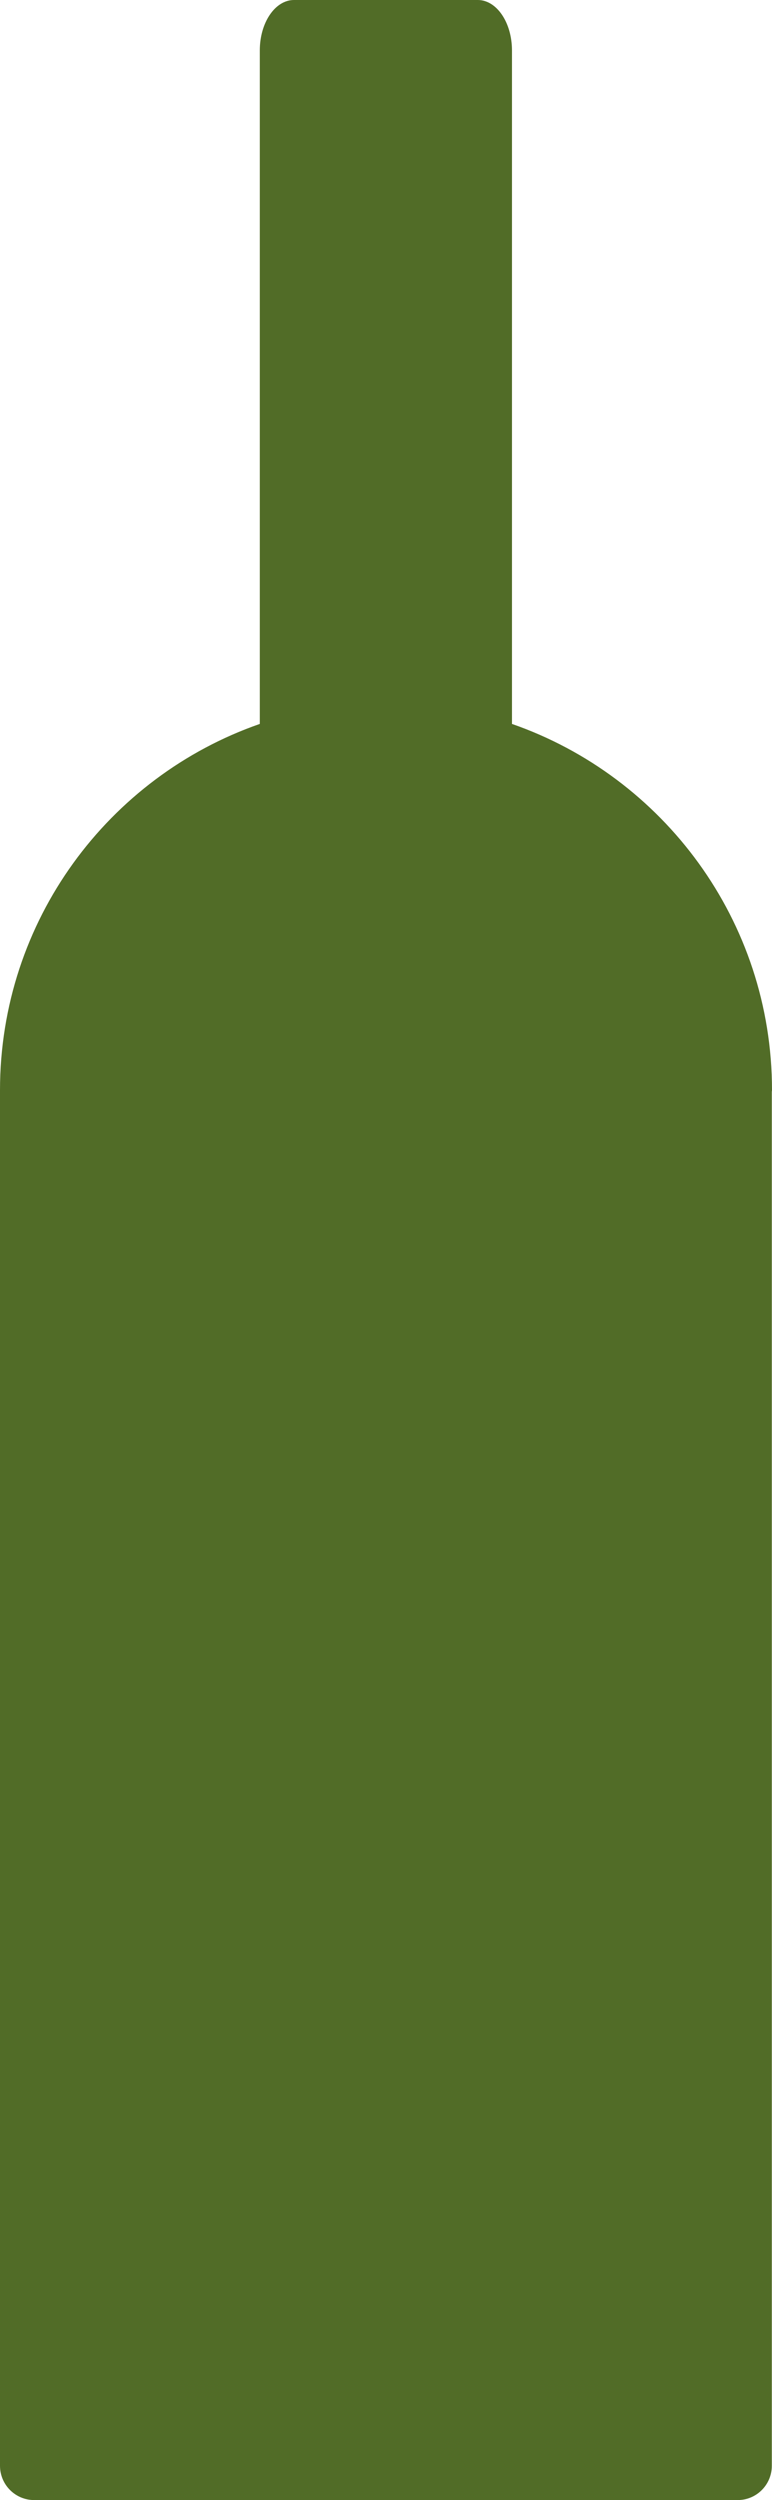
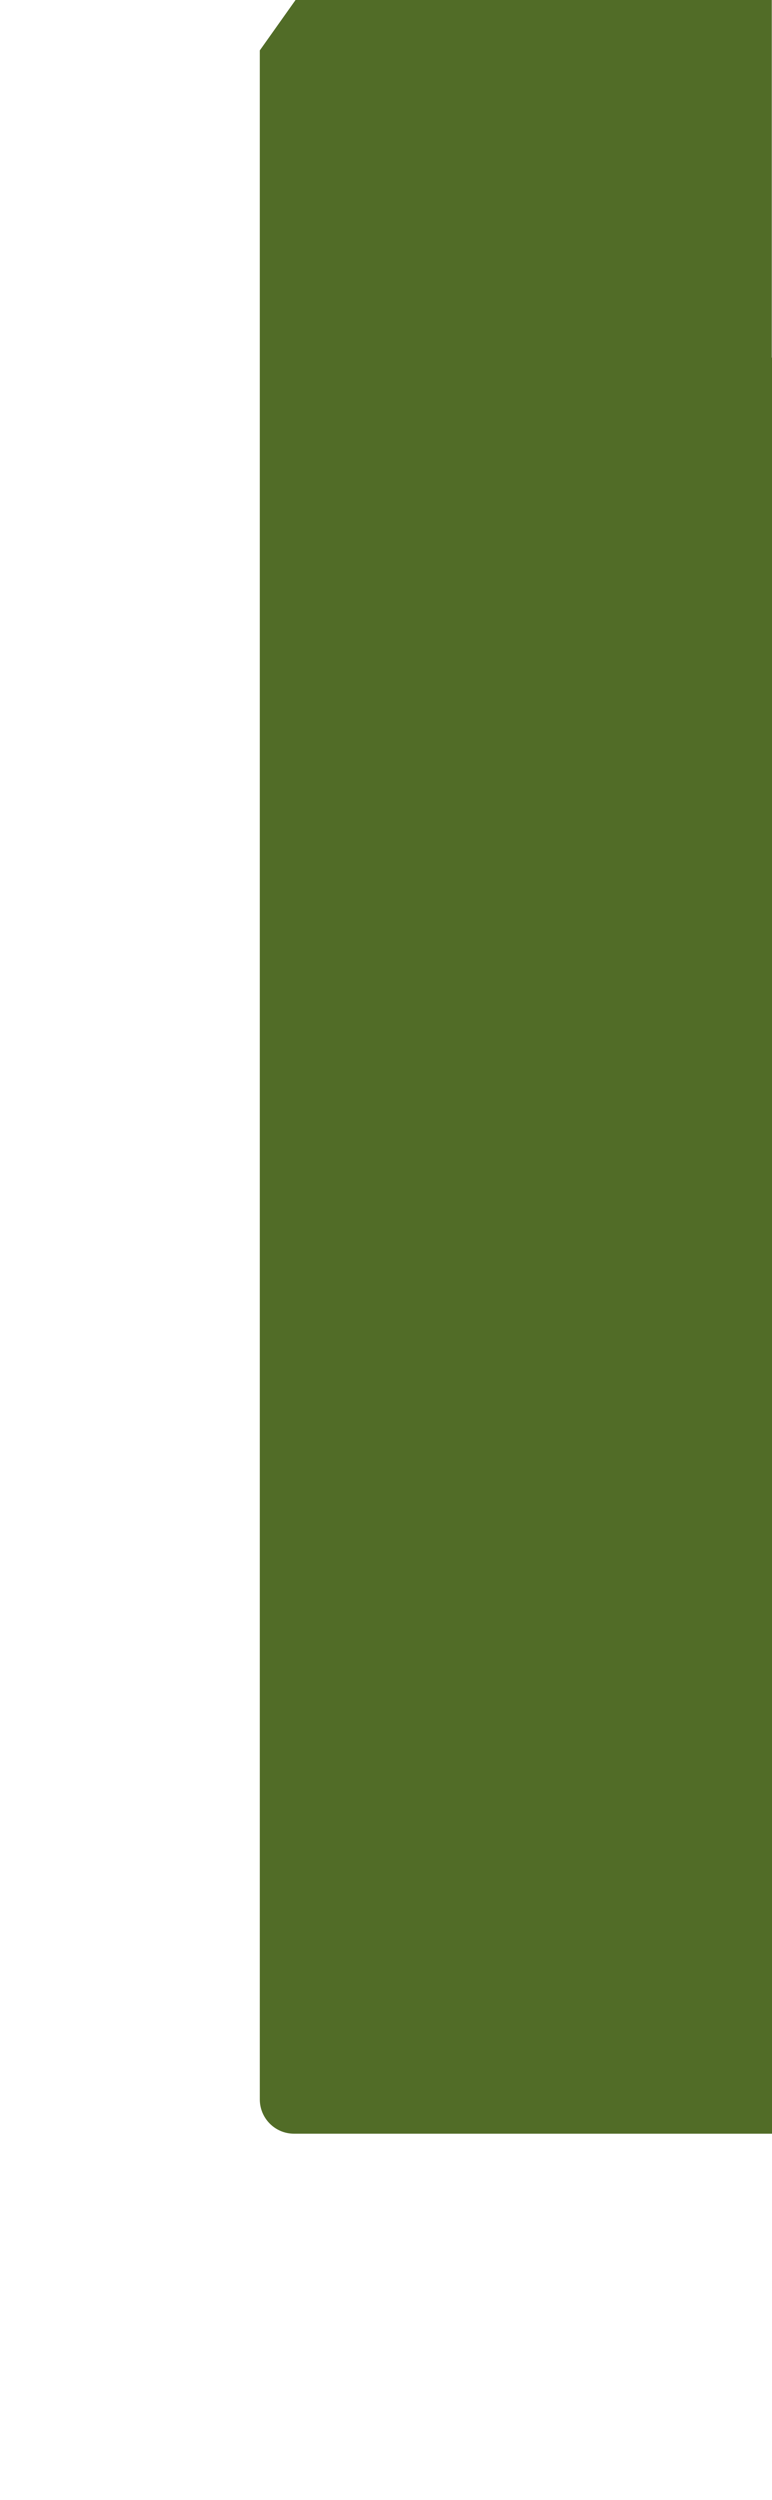
<svg xmlns="http://www.w3.org/2000/svg" width="100%" height="100%" viewBox="0 0 17 55" version="1.1" xml:space="preserve" style="fill-rule:evenodd;clip-rule:evenodd;stroke-linejoin:round;stroke-miterlimit:2;">
  <g>
-     <path d="M5.721,1.109l0,14.817c-3.328,1.158 -5.721,4.326 -5.721,8.06l0,30.259c0,0.417 0.337,0.755 0.753,0.755l15.491,-0c0.416,-0 0.752,-0.338 0.752,-0.755l0,-30.226c0,-0.011 0.004,-0.02 0.004,-0.033c0,-3.734 -2.398,-6.902 -5.726,-8.06l-0,-14.817c-0,-0.613 -0.337,-1.109 -0.753,-1.109l-4.047,-0c-0.415,-0 -0.753,0.496 -0.753,1.109Z" style="fill:#516c27;fill-rule:nonzero;" />
+     <path d="M5.721,1.109l0,14.817l0,30.259c0,0.417 0.337,0.755 0.753,0.755l15.491,-0c0.416,-0 0.752,-0.338 0.752,-0.755l0,-30.226c0,-0.011 0.004,-0.02 0.004,-0.033c0,-3.734 -2.398,-6.902 -5.726,-8.06l-0,-14.817c-0,-0.613 -0.337,-1.109 -0.753,-1.109l-4.047,-0c-0.415,-0 -0.753,0.496 -0.753,1.109Z" style="fill:#516c27;fill-rule:nonzero;" />
  </g>
</svg>